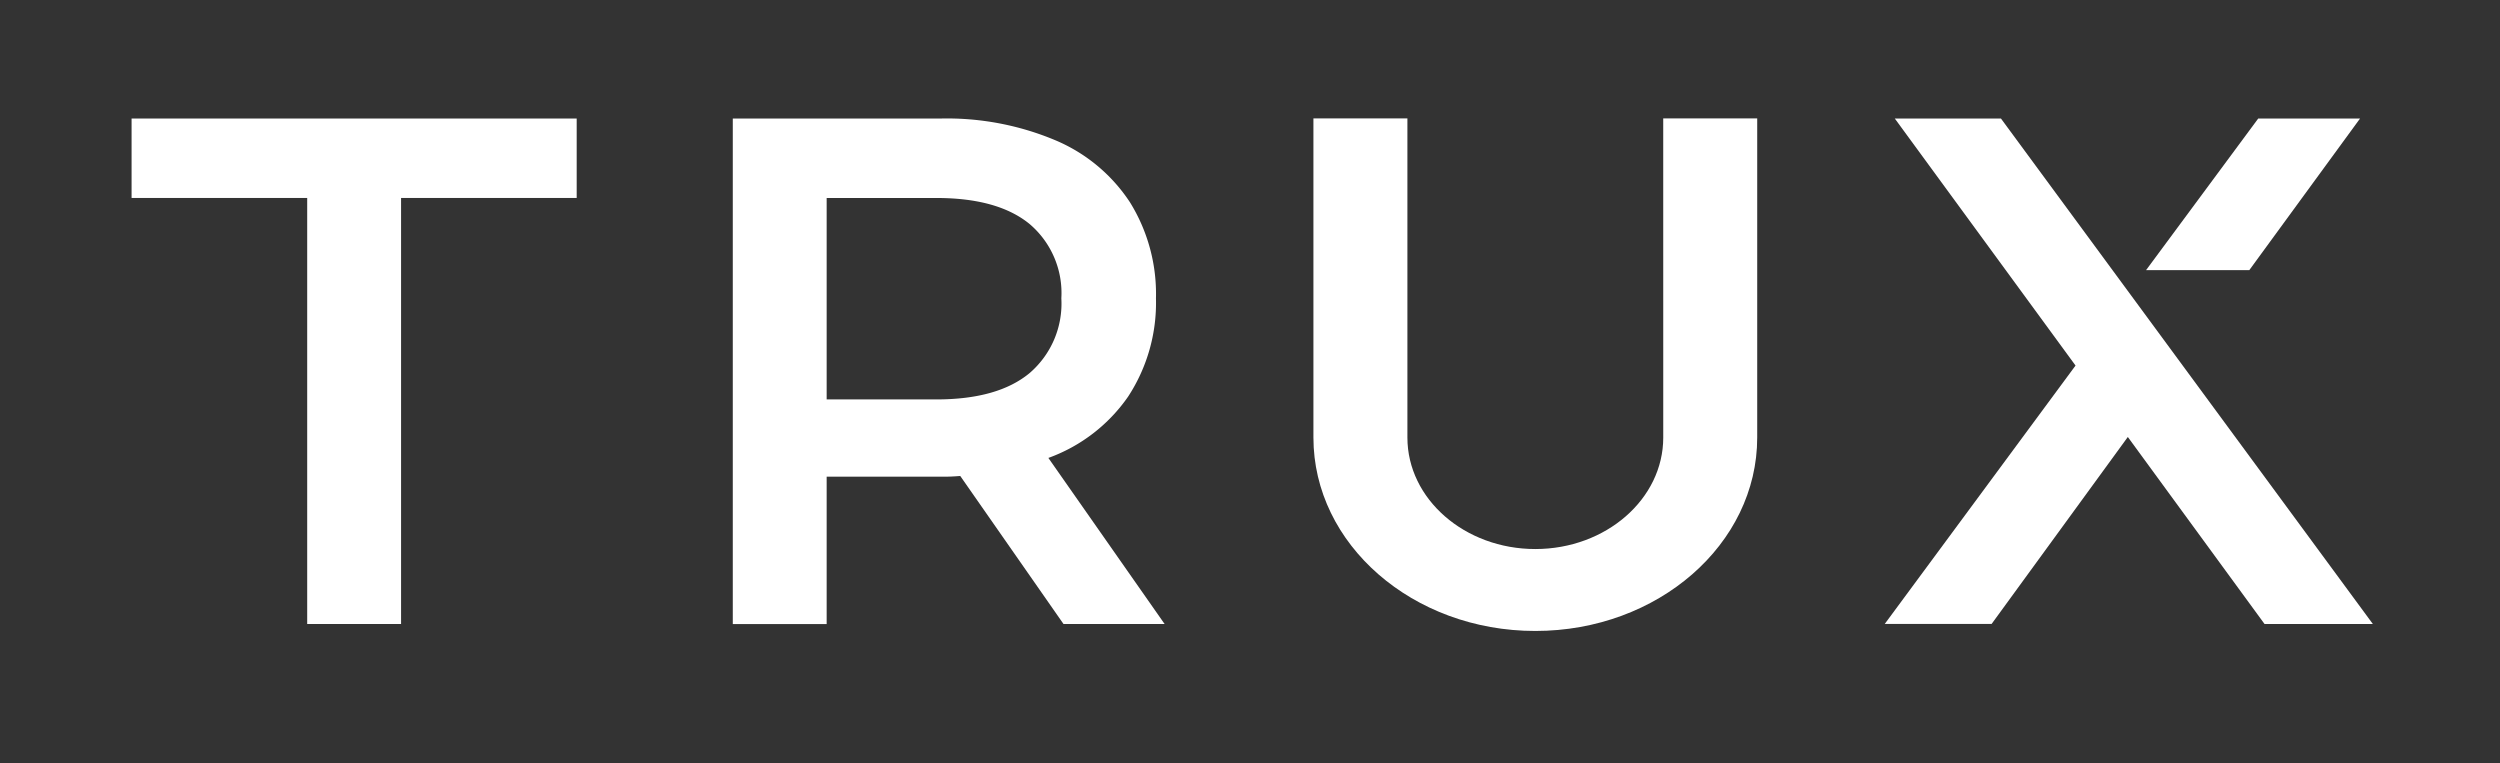
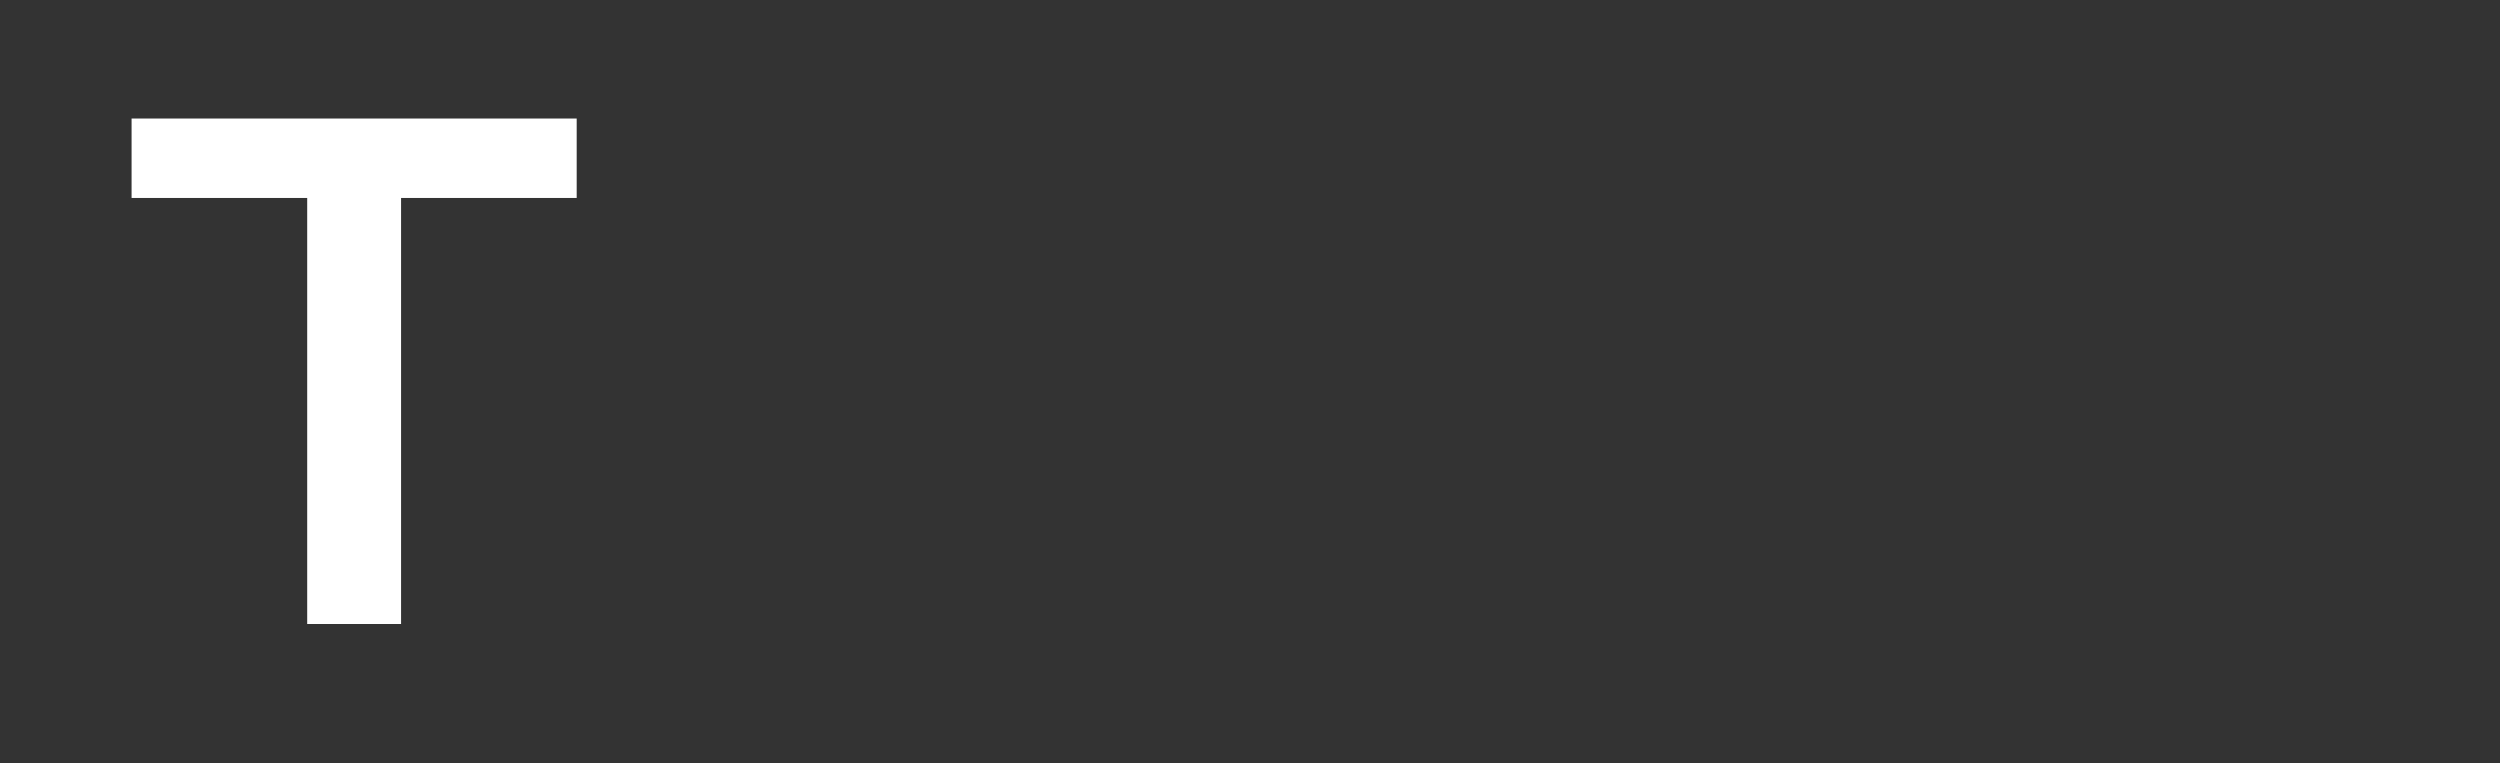
<svg xmlns="http://www.w3.org/2000/svg" width="190" height="58" viewBox="0 0 190 58">
  <rect x="0" y="0" width="190" height="58" fill="#333333" stroke="none" />
  <defs>
    <clipPath id="clip-path">
-       <rect id="長方形_2863" data-name="長方形 2863" width="170.336" height="38.954" fill="#fff" />
-     </clipPath>
+       </clipPath>
  </defs>
  <g id="グループ_5254" data-name="グループ 5254" transform="translate(-9735 -3330)">
    <rect id="長方形_2864" data-name="長方形 2864" width="190" height="58" transform="translate(9735 3330)" fill="none" />
    <g id="グループ_5253" data-name="グループ 5253" transform="translate(9745 3339)">
      <path id="パス_13211" data-name="パス 13211" d="M0,.026V6.063H13.347V38.442h7.134V6.063H33.828V.026Z" transform="translate(0 -0.018)" fill="#fff" />
      <g id="グループ_5252" data-name="グループ 5252">
        <g id="グループ_5251" data-name="グループ 5251" clip-path="url(#clip-path)">
          <path id="パス_13212" data-name="パス 13212" d="M171.2,38.441l-7.848-11.25a14.516,14.516,0,0,1-1.482.055H153.2v11.2h-7.134V.026h15.805a21.267,21.267,0,0,1,8.7,1.647,12.648,12.648,0,0,1,5.68,4.719,13.206,13.206,0,0,1,1.976,7.3,13.02,13.02,0,0,1-2.113,7.464,12.573,12.573,0,0,1-6.064,4.665l8.835,12.622Zm-2.579-30.4q-2.416-1.976-7.079-1.976H153.2V21.374h8.342q4.664,0,7.079-2a6.965,6.965,0,0,0,2.415-5.68,6.887,6.887,0,0,0-2.415-5.653" transform="translate(-100.374 -0.018)" fill="#fff" />
          <path id="パス_13213" data-name="パス 13213" d="M313.725,24.253c0,4.673-4.361,8.474-9.722,8.474s-9.722-3.8-9.722-8.474V0h-7.143V24.253c0,8.118,7.551,14.7,16.864,14.7h0c9.314,0,16.864-6.582,16.864-14.7V0h-7.143Z" transform="translate(-197.318)" fill="#fff" />
          <path id="パス_13214" data-name="パス 13214" d="M434.768.026H426.7L440.436,18.8l-14.5,19.637h8.122l10.352-14.208L454.8,38.442h8.232Z" transform="translate(-292.695 -0.018)" fill="#fff" />
-           <path id="パス_13215" data-name="パス 13215" d="M497.271,11.55,505.687.027h-7.738L489.425,11.55Z" transform="translate(-336.325 -0.018)" fill="#fff" />
        </g>
      </g>
    </g>
  </g>
</svg>